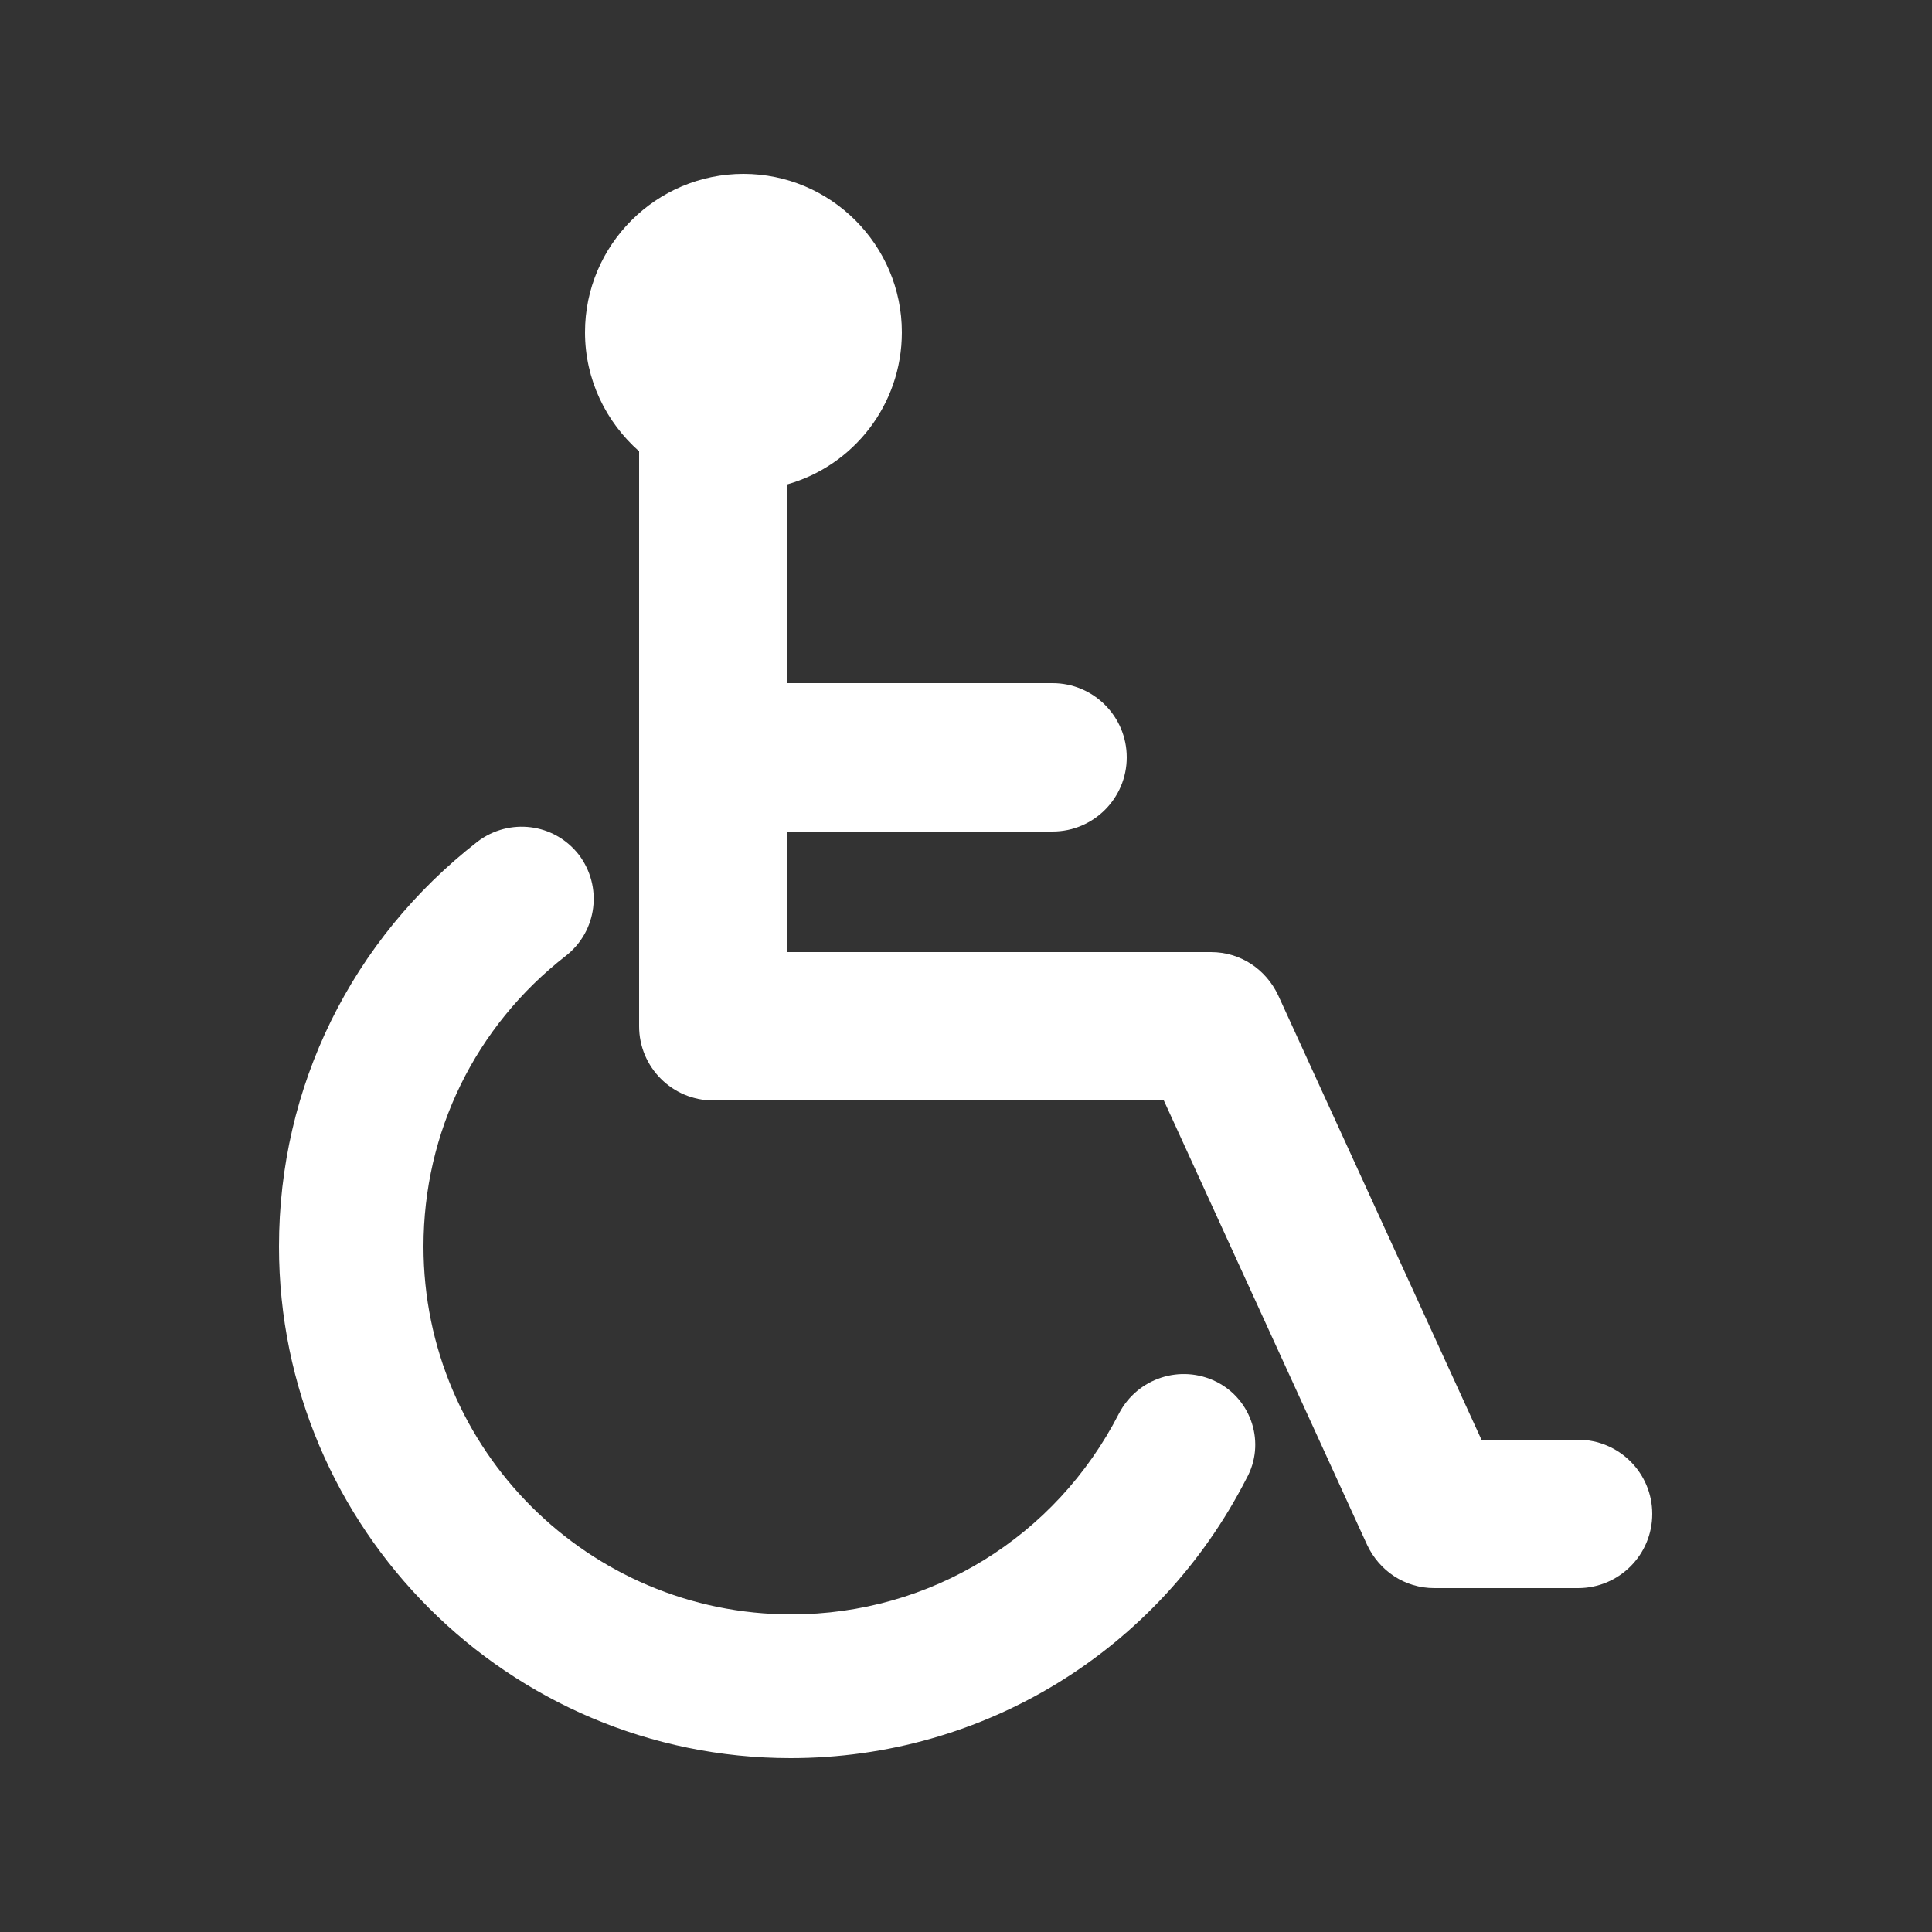
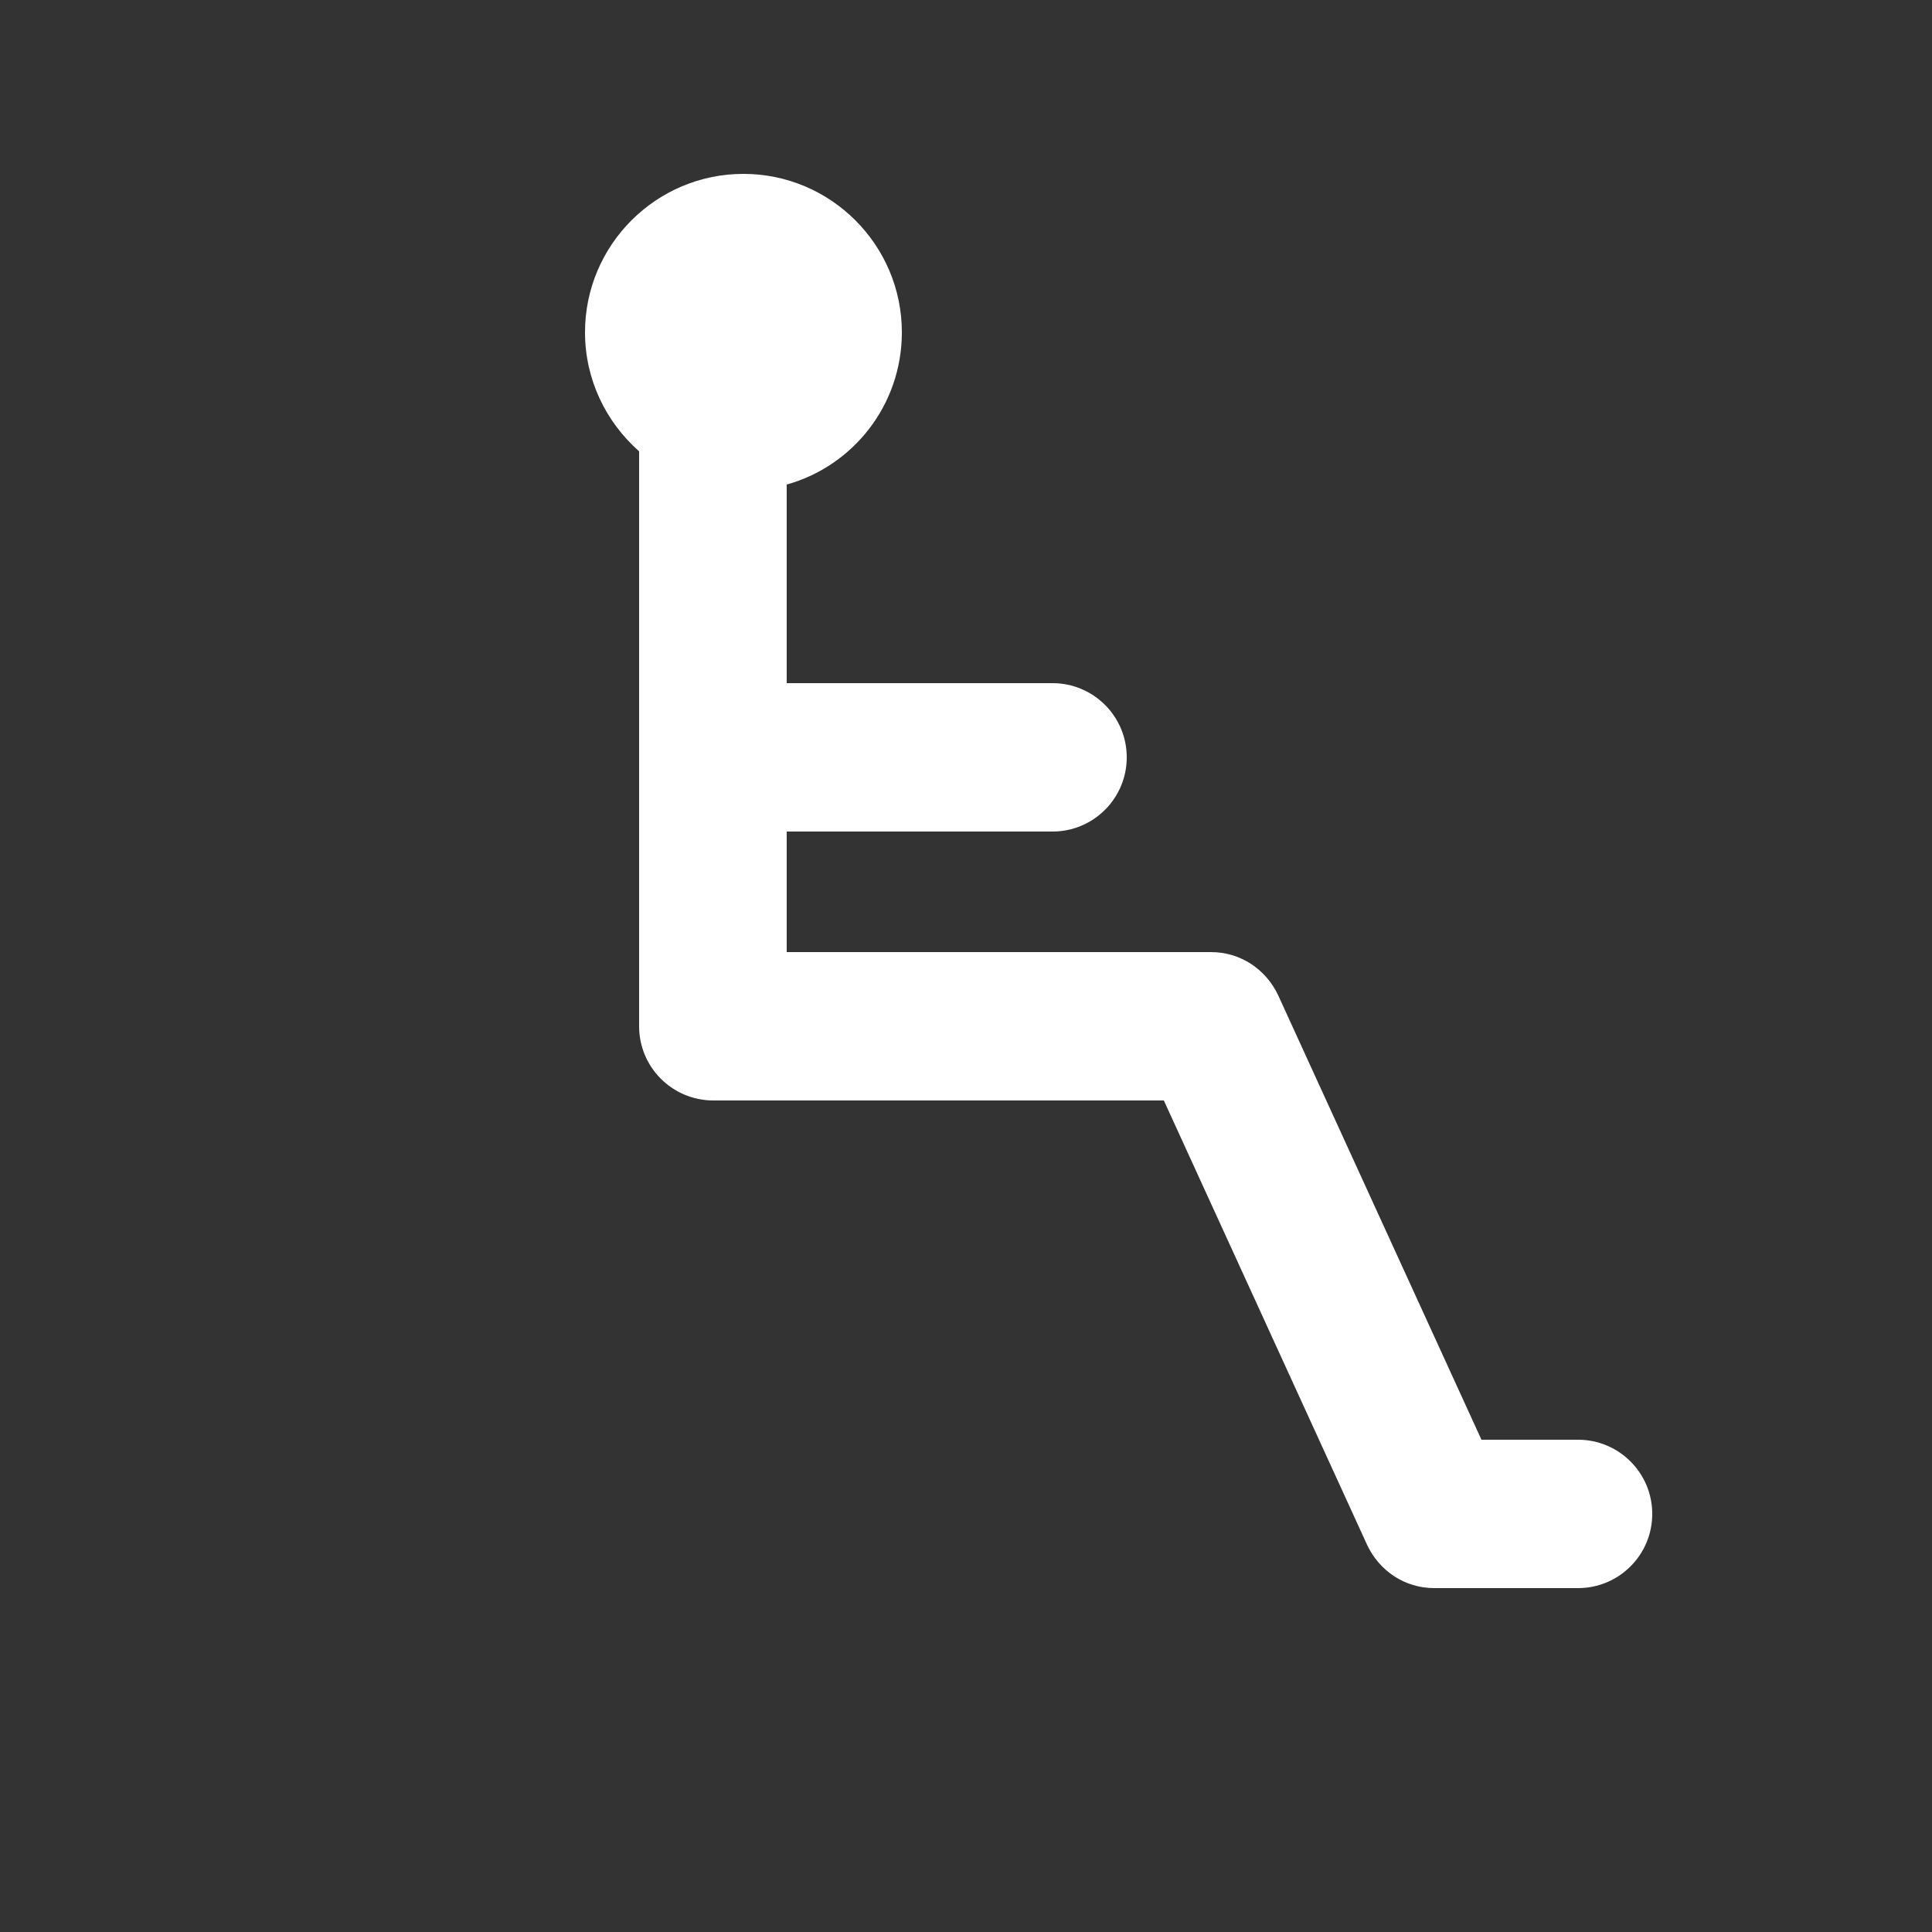
<svg xmlns="http://www.w3.org/2000/svg" version="1.1" id="Layer_1" x="0px" y="0px" viewBox="0 0 250 250" style="enable-background:new 0 0 250 250;" xml:space="preserve">
  <rect x="0" y="0" width="250" height="250" fill="#333333" stroke="none" />
  <style type="text/css">
	.st0{fill:#FFFFFF;}
</style>
  <g>
    <path class="st0" d="M204.2,186.3h-12.5l-26.3-57.5c-1.6-3.4-4.9-5.6-8.7-5.6h-54.9v-15.6h34.4c5.3,0,9.6-4.3,9.6-9.6   s-4.3-9.6-9.6-9.6h-34.4V62.7c8.6-2.4,14.9-10.3,14.9-19.7c0-11.3-9.2-20.5-20.5-20.5S75.7,31.7,75.7,43c0,6.1,2.7,11.6,7,15.4   v74.4c0,5.3,4.3,9.6,9.6,9.6h58.3l26.3,57.5c1.6,3.4,4.9,5.6,8.7,5.6h18.6c5.3,0,9.6-4.3,9.6-9.6   C213.8,190.6,209.5,186.3,204.2,186.3z" />
-     <path class="st0" d="M157.4,178.8c-4.6-2.3-10.2-0.5-12.6,4.1c-8.2,16-24.4,26-42.4,26c-26.2,0-47.6-21.3-47.6-47.6   c0-14.8,6.7-28.5,18.4-37.6c4.1-3.2,4.8-9,1.7-13.1c-3.2-4.1-9-4.8-13.1-1.7c-16.3,12.7-25.7,31.7-25.7,52.4   c0,36.5,29.7,66.2,66.2,66.2c25,0,47.6-13.9,59-36.2C163.8,186.8,162,181.1,157.4,178.8z" />
  </g>
</svg>